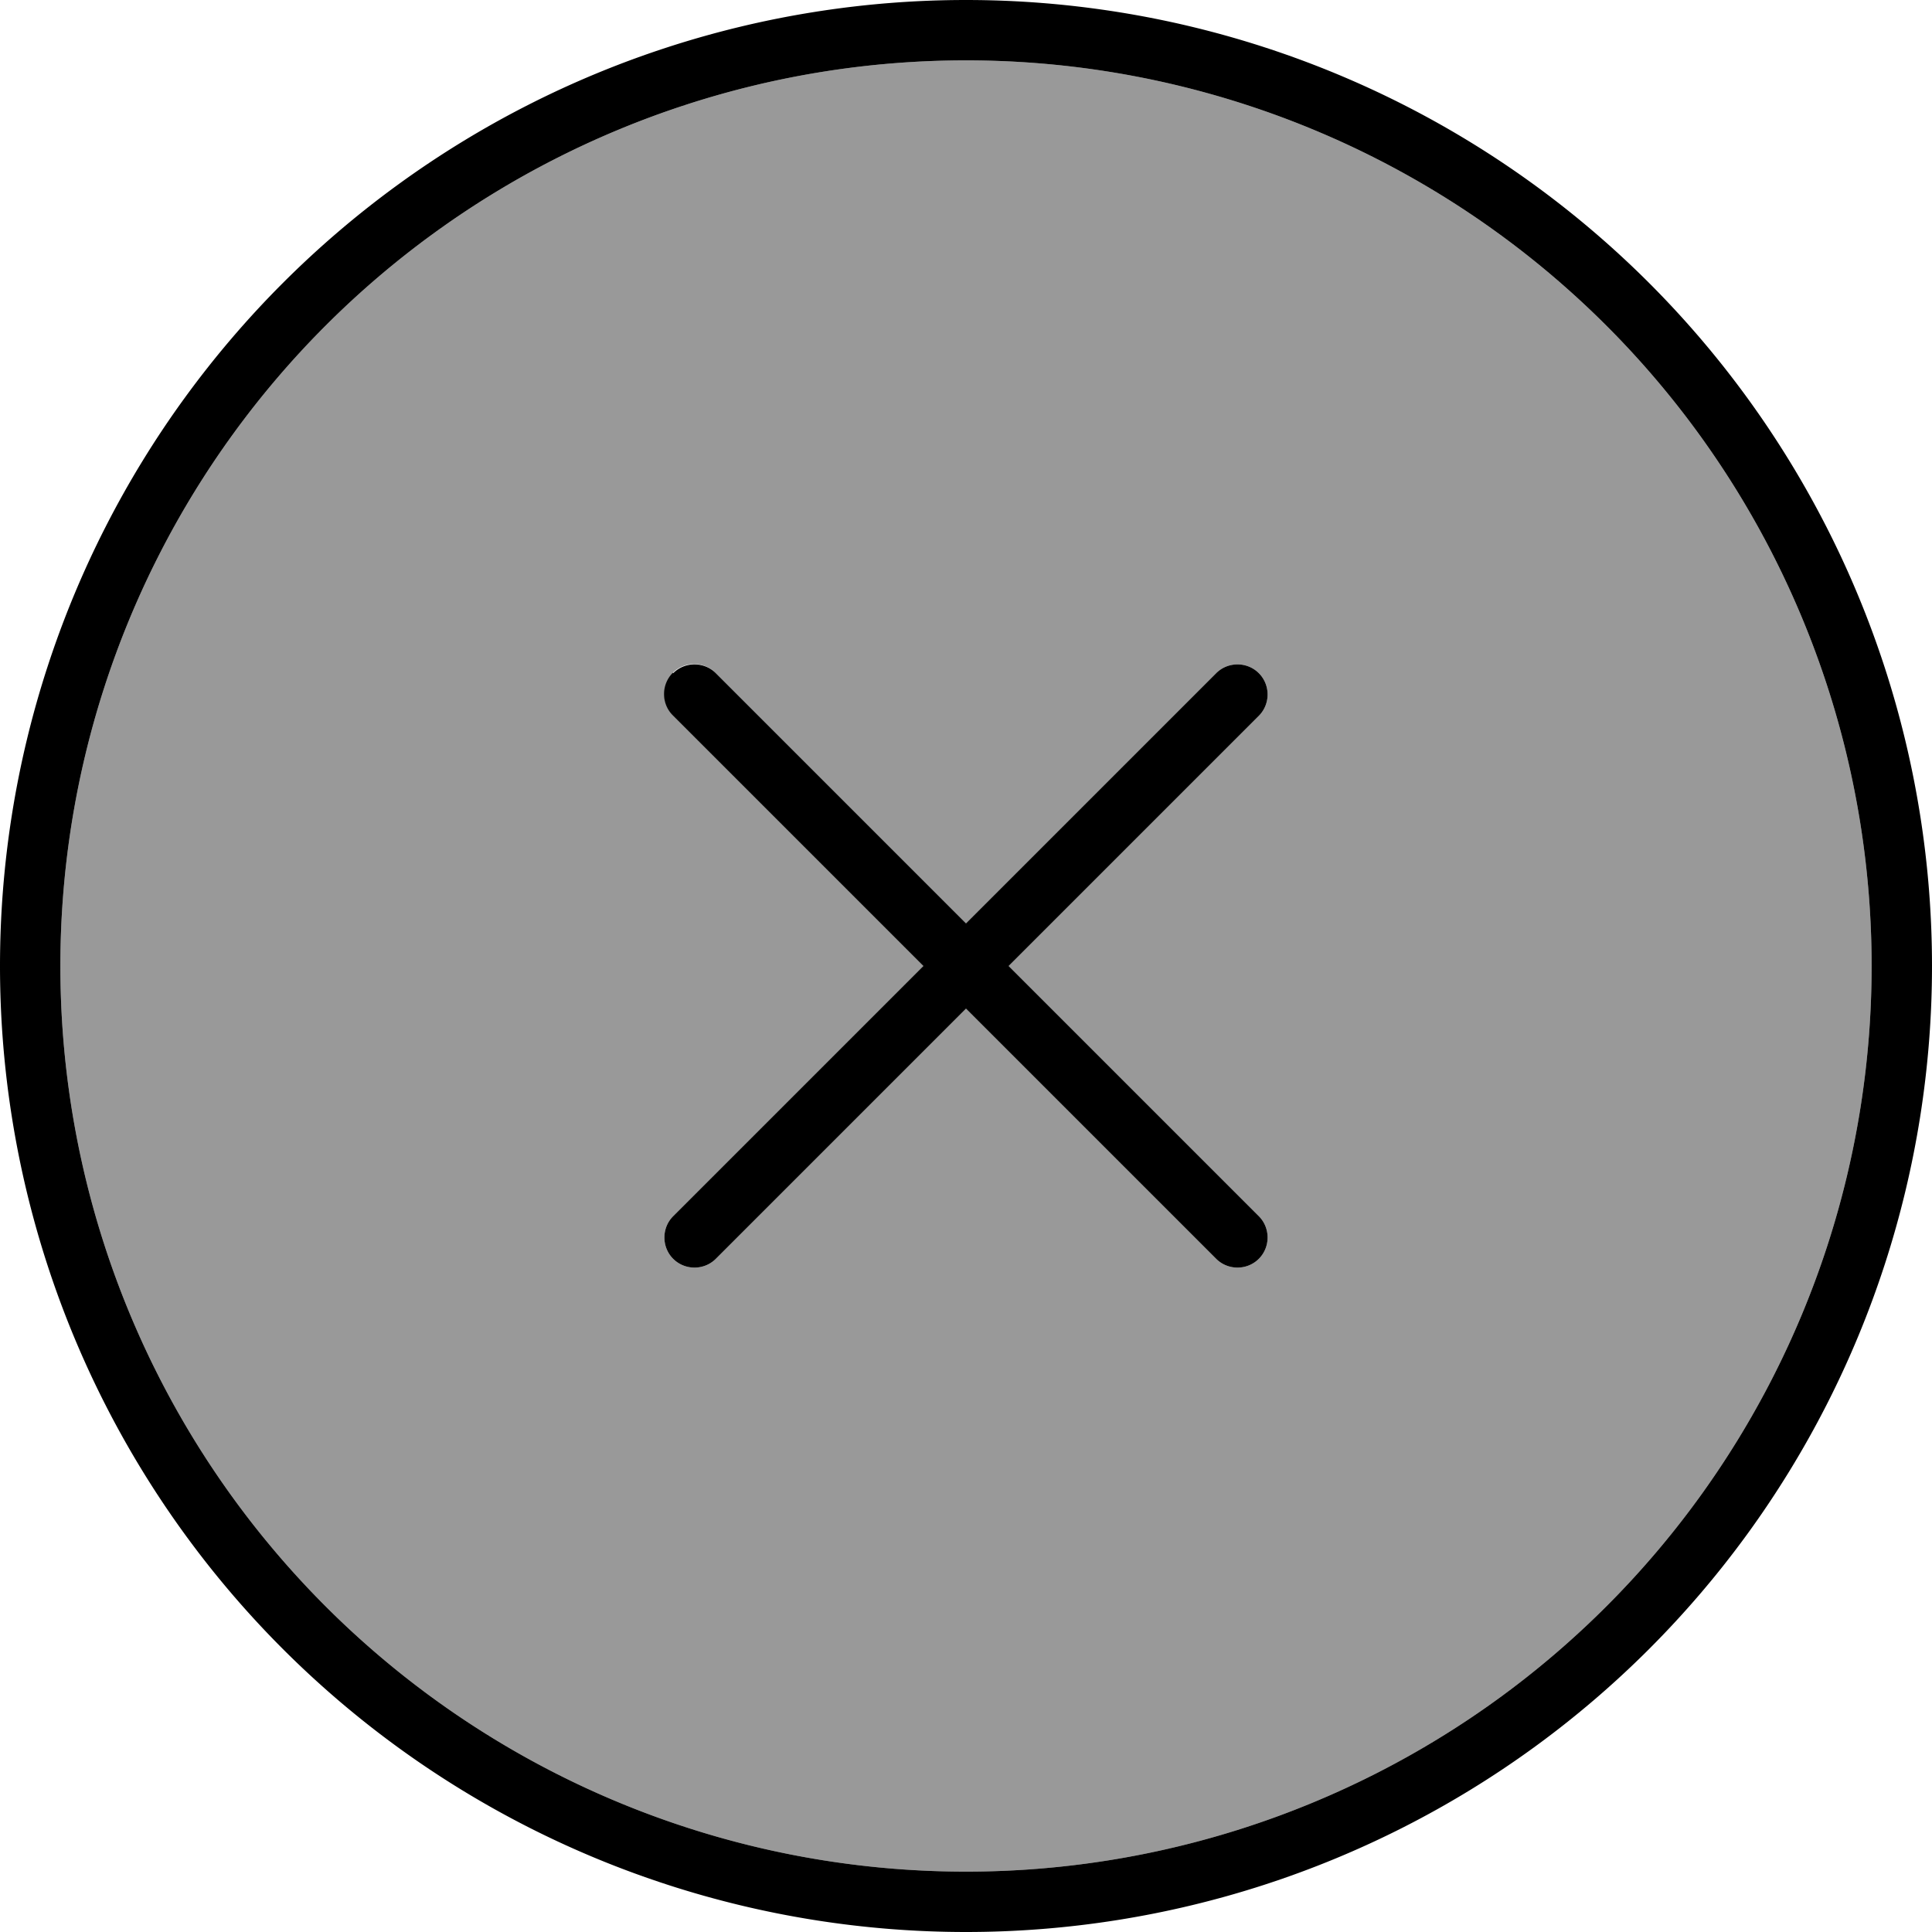
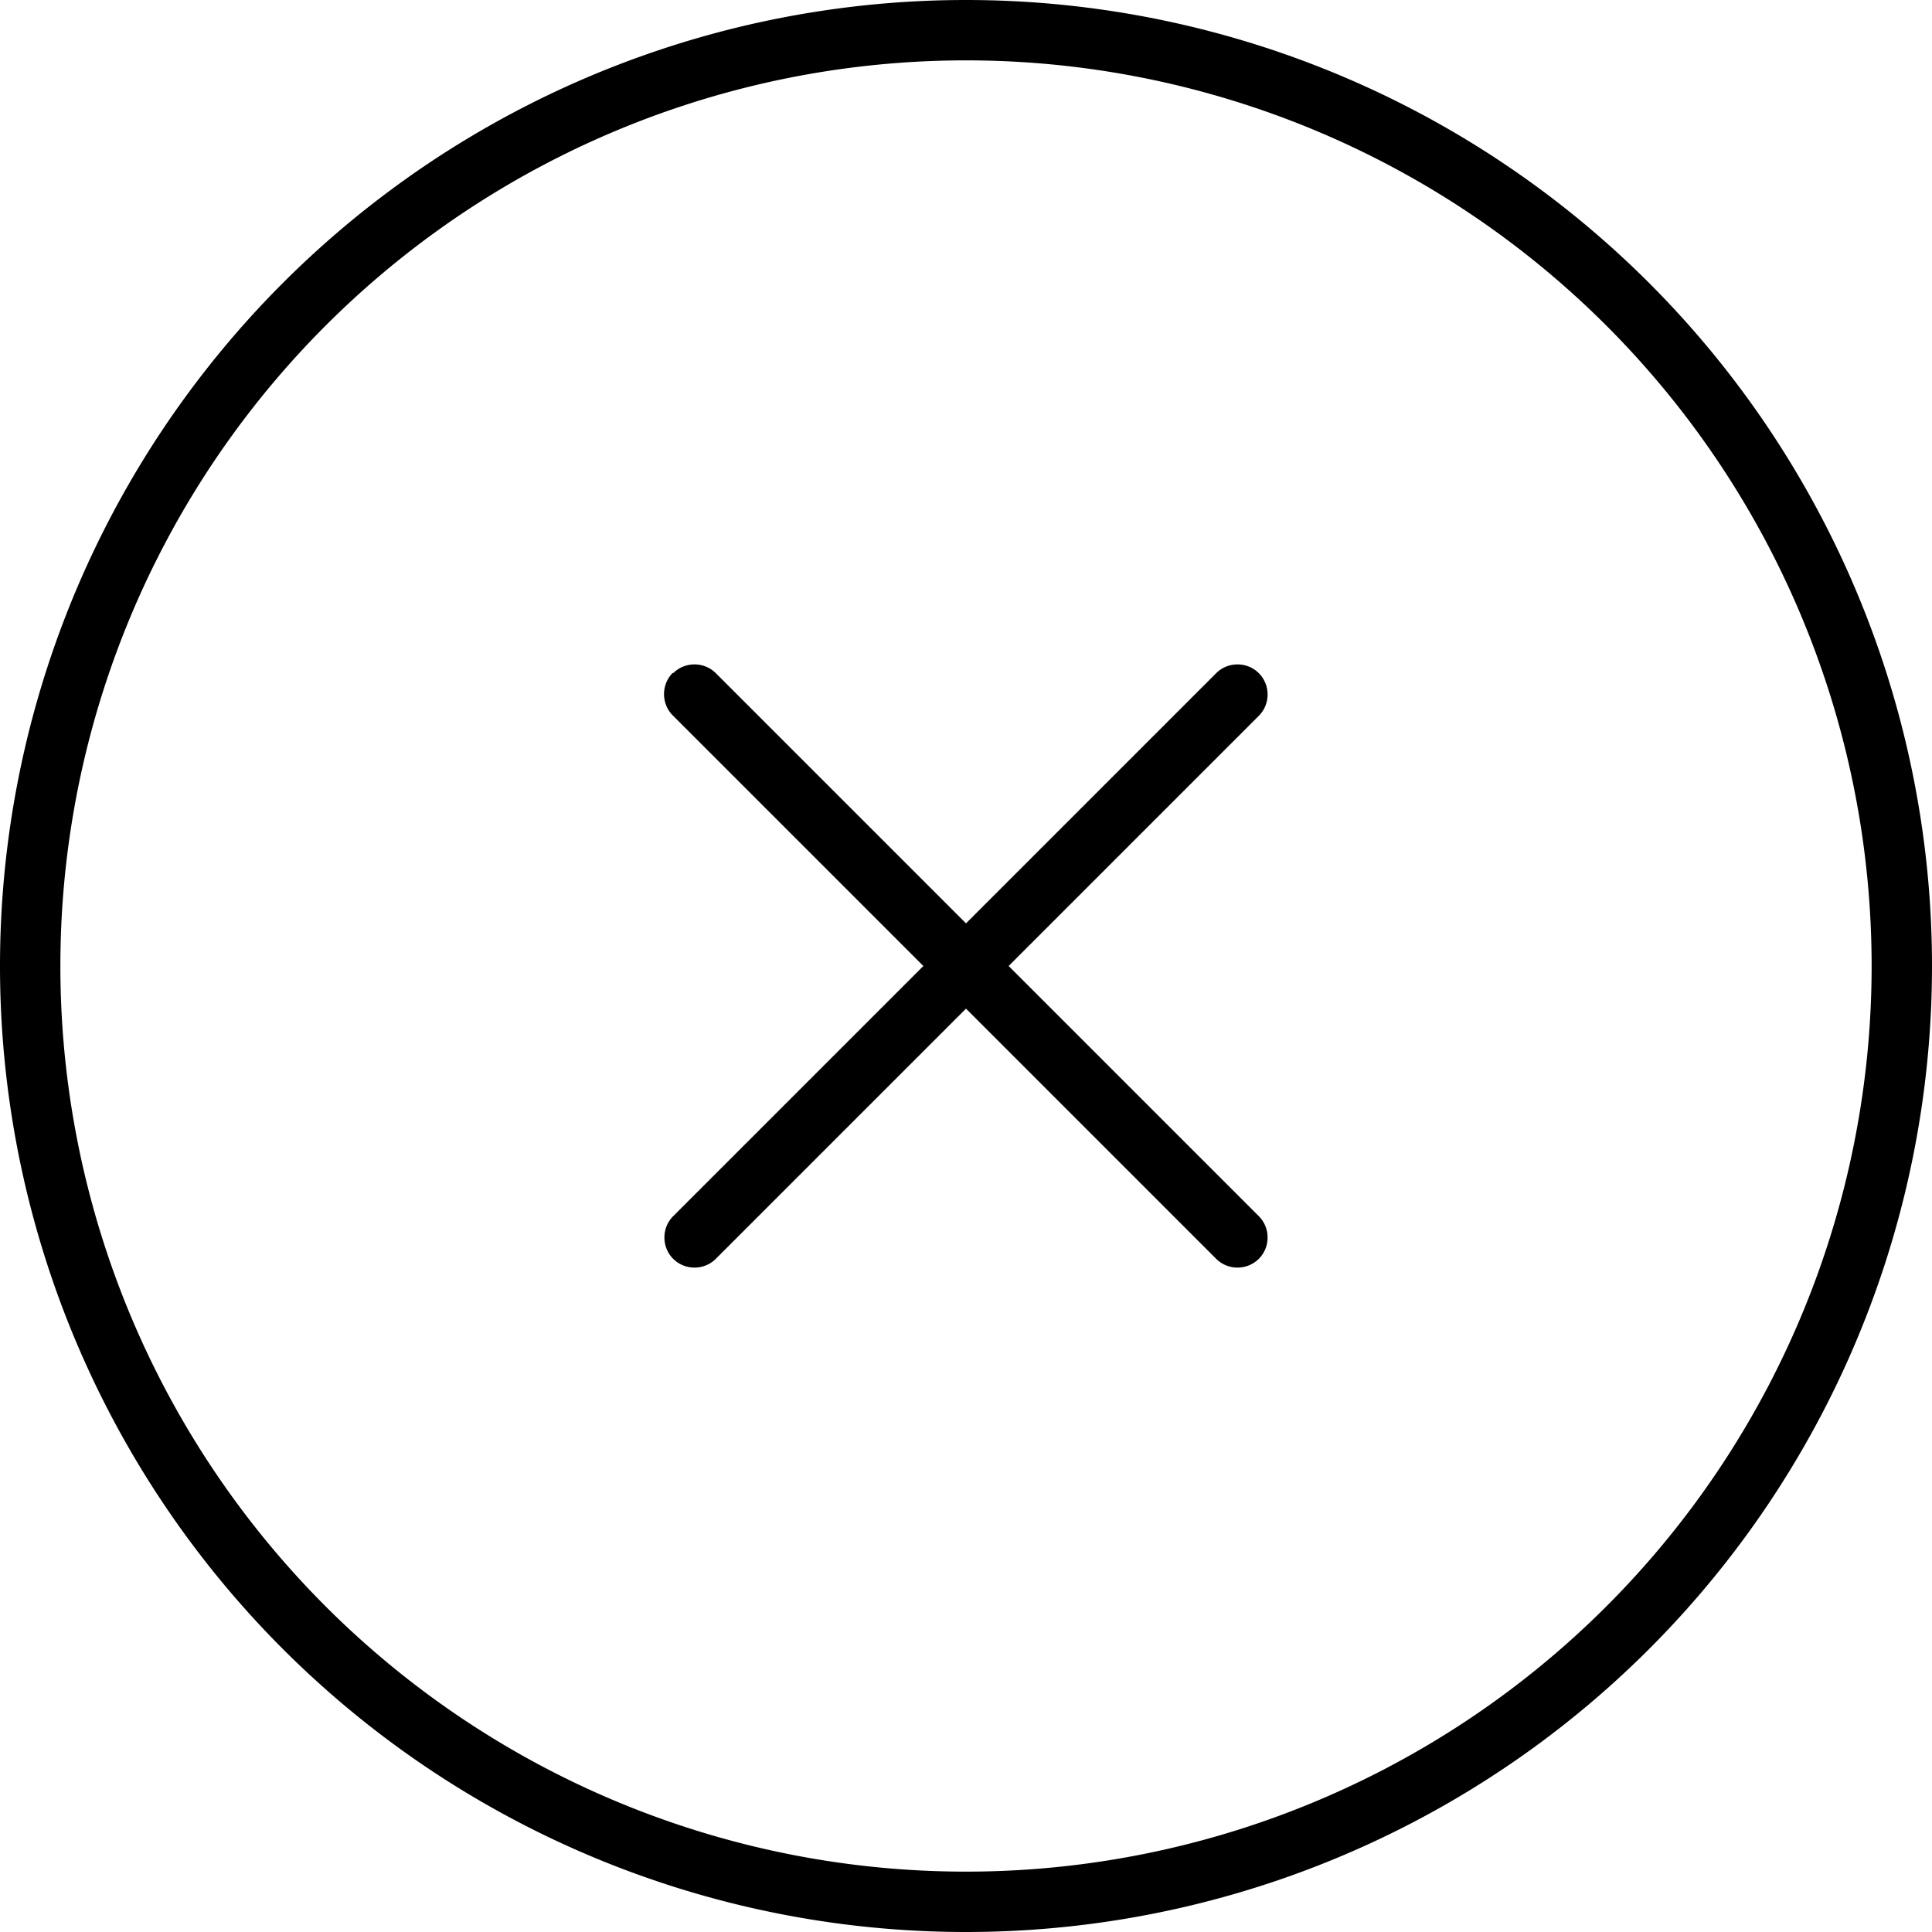
<svg xmlns="http://www.w3.org/2000/svg" viewBox="0 0 512 512">
  <defs>
    <style>.fa-secondary{opacity:.4}</style>
  </defs>
-   <path class="fa-secondary" d="M16 256a240 240 0 1 0 480 0A240 240 0 1 0 16 256zm162.3-77.7c3.1-3.1 8.2-3.1 11.3 0L256 244.7l66.3-66.3c3.1-3.1 8.2-3.1 11.3 0s3.1 8.2 0 11.3L267.3 256l66.3 66.3c3.1 3.1 3.1 8.2 0 11.3s-8.2 3.1-11.3 0L256 267.3l-66.3 66.3c-3.1 3.1-8.2 3.1-11.3 0s-3.1-8.2 0-11.3L244.7 256l-66.3-66.3c-3.1-3.1-3.1-8.2 0-11.3z" />
  <path class="fa-primary" d="M256 16a240 240 0 1 1 0 480 240 240 0 1 1 0-480zm0 496A256 256 0 1 0 256 0a256 256 0 1 0 0 512zM178.3 178.3c-3.1 3.1-3.1 8.2 0 11.3L244.7 256l-66.3 66.3c-3.1 3.1-3.1 8.2 0 11.3s8.2 3.1 11.3 0L256 267.3l66.3 66.3c3.1 3.1 8.2 3.1 11.3 0s3.1-8.2 0-11.3L267.3 256l66.3-66.3c3.1-3.1 3.1-8.2 0-11.3s-8.2-3.1-11.3 0L256 244.7l-66.3-66.3c-3.1-3.1-8.2-3.1-11.3 0z" />
</svg>